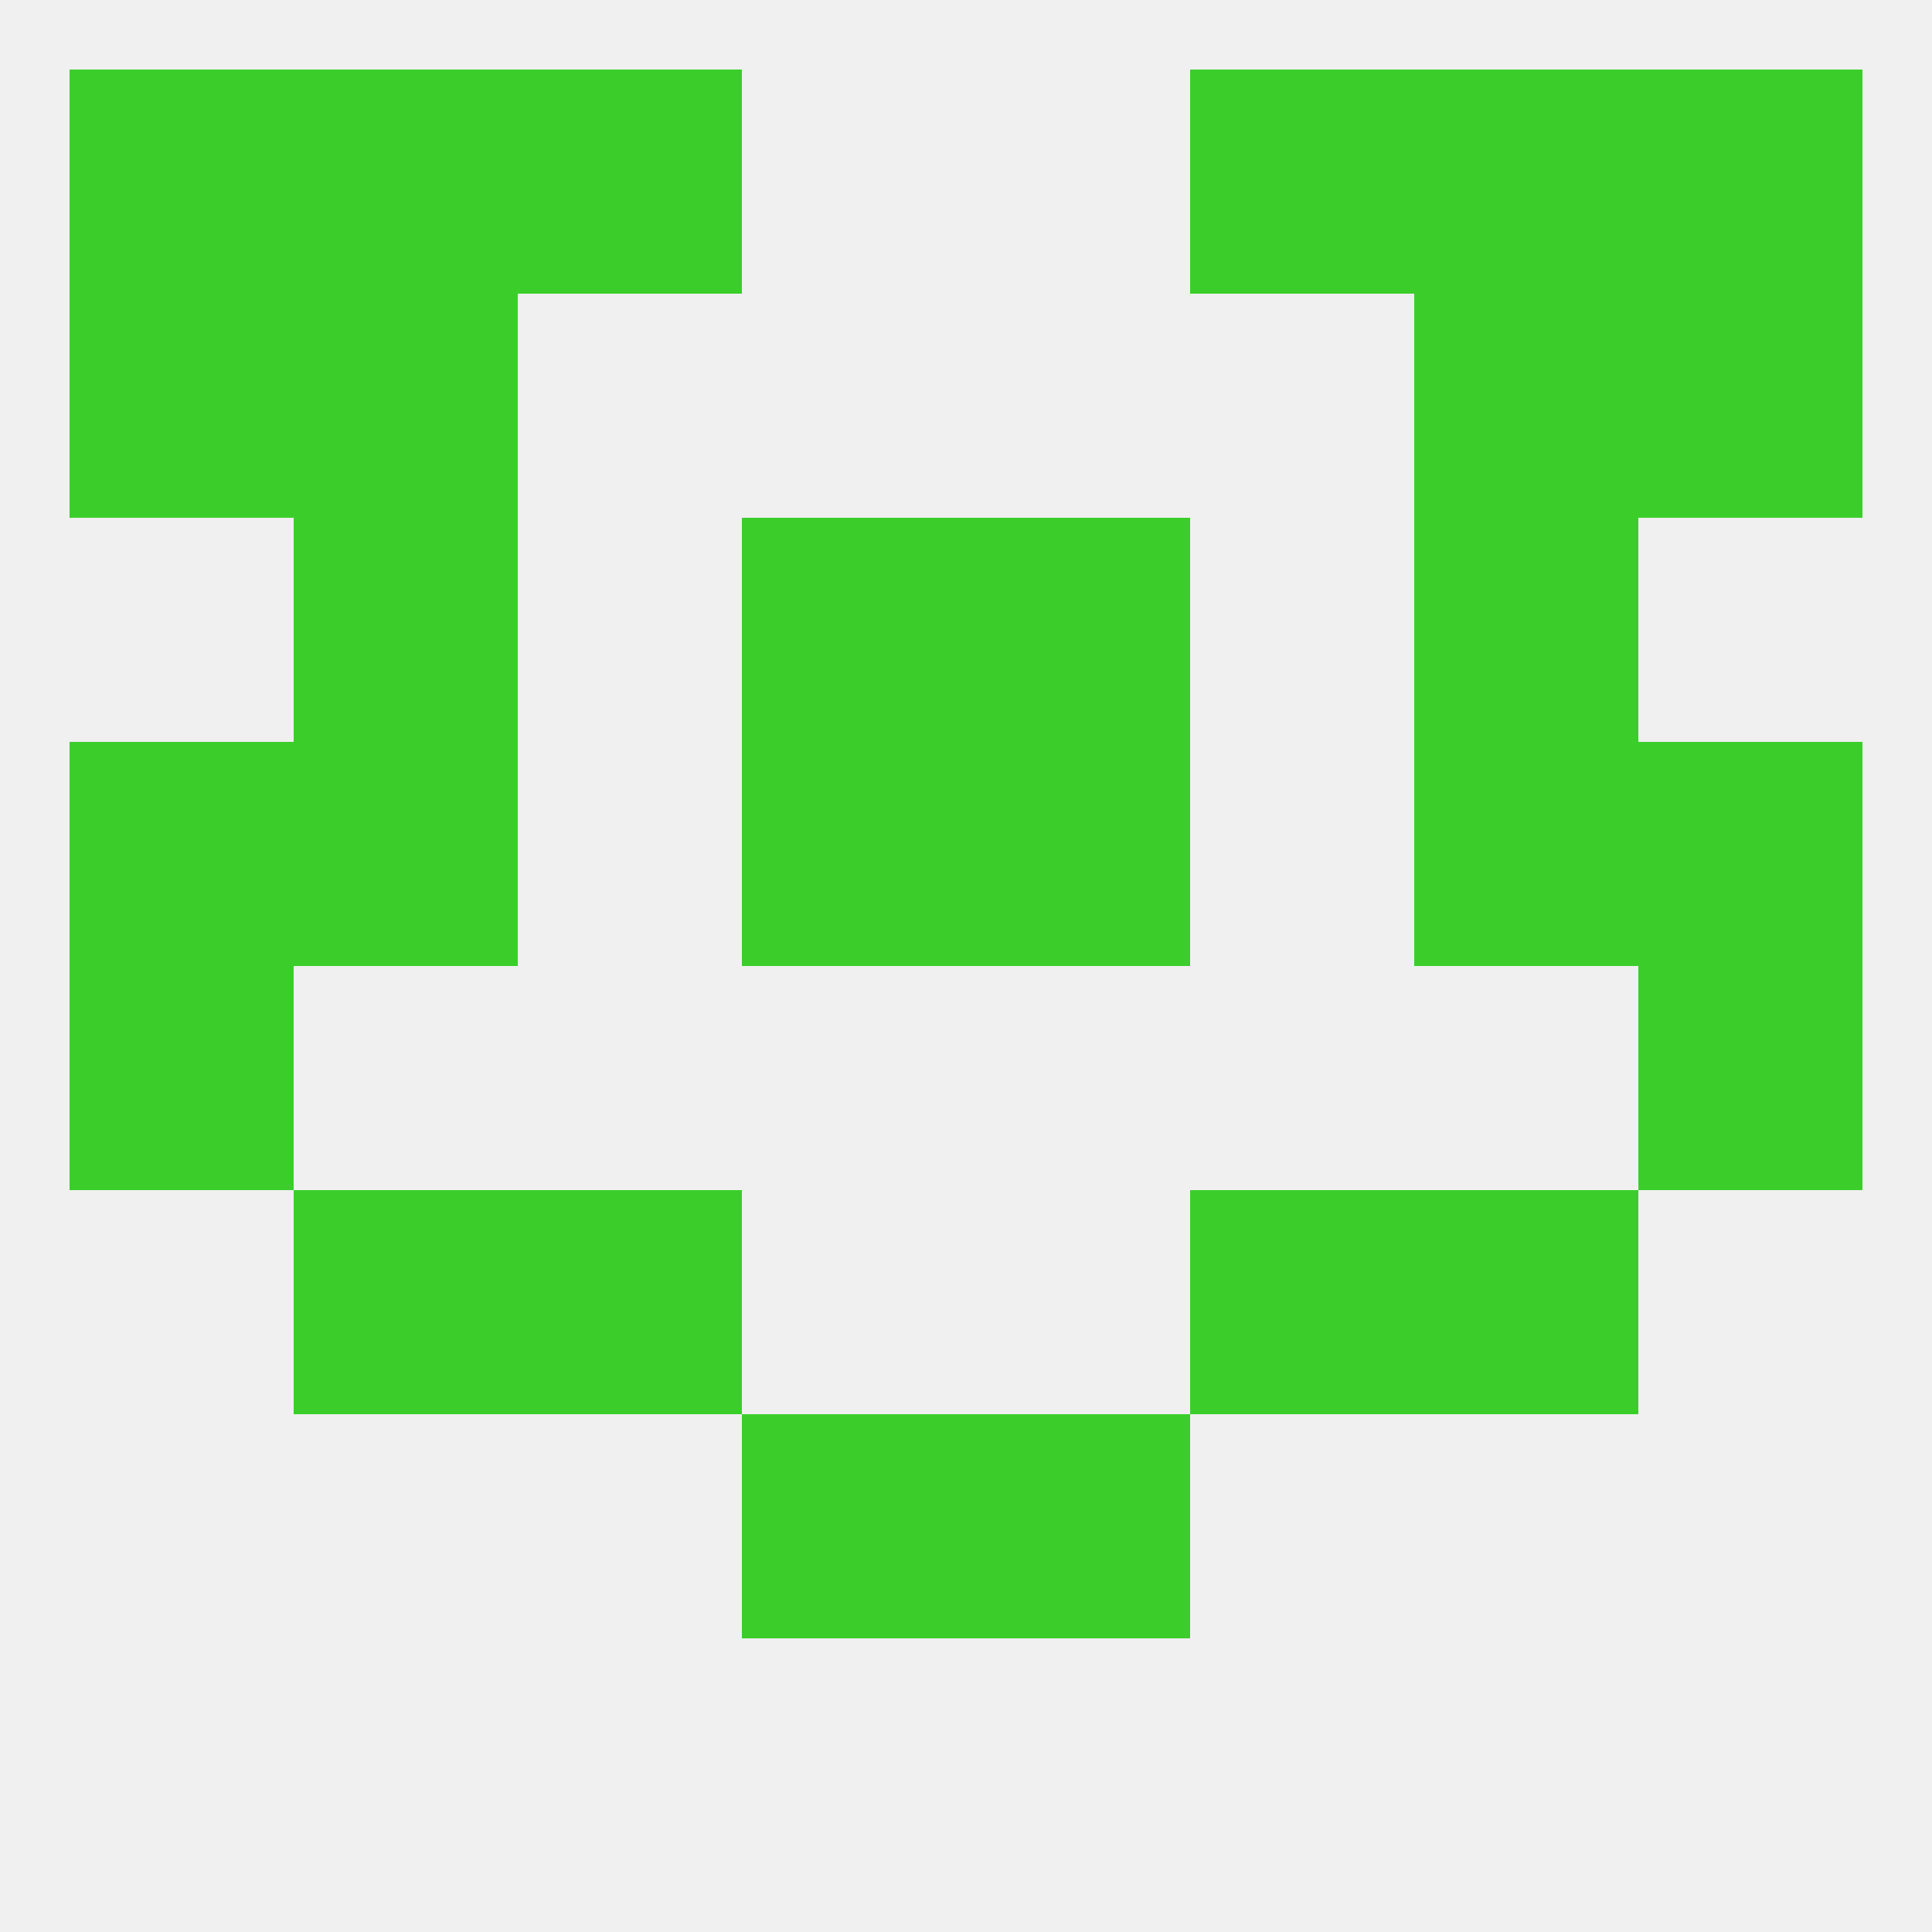
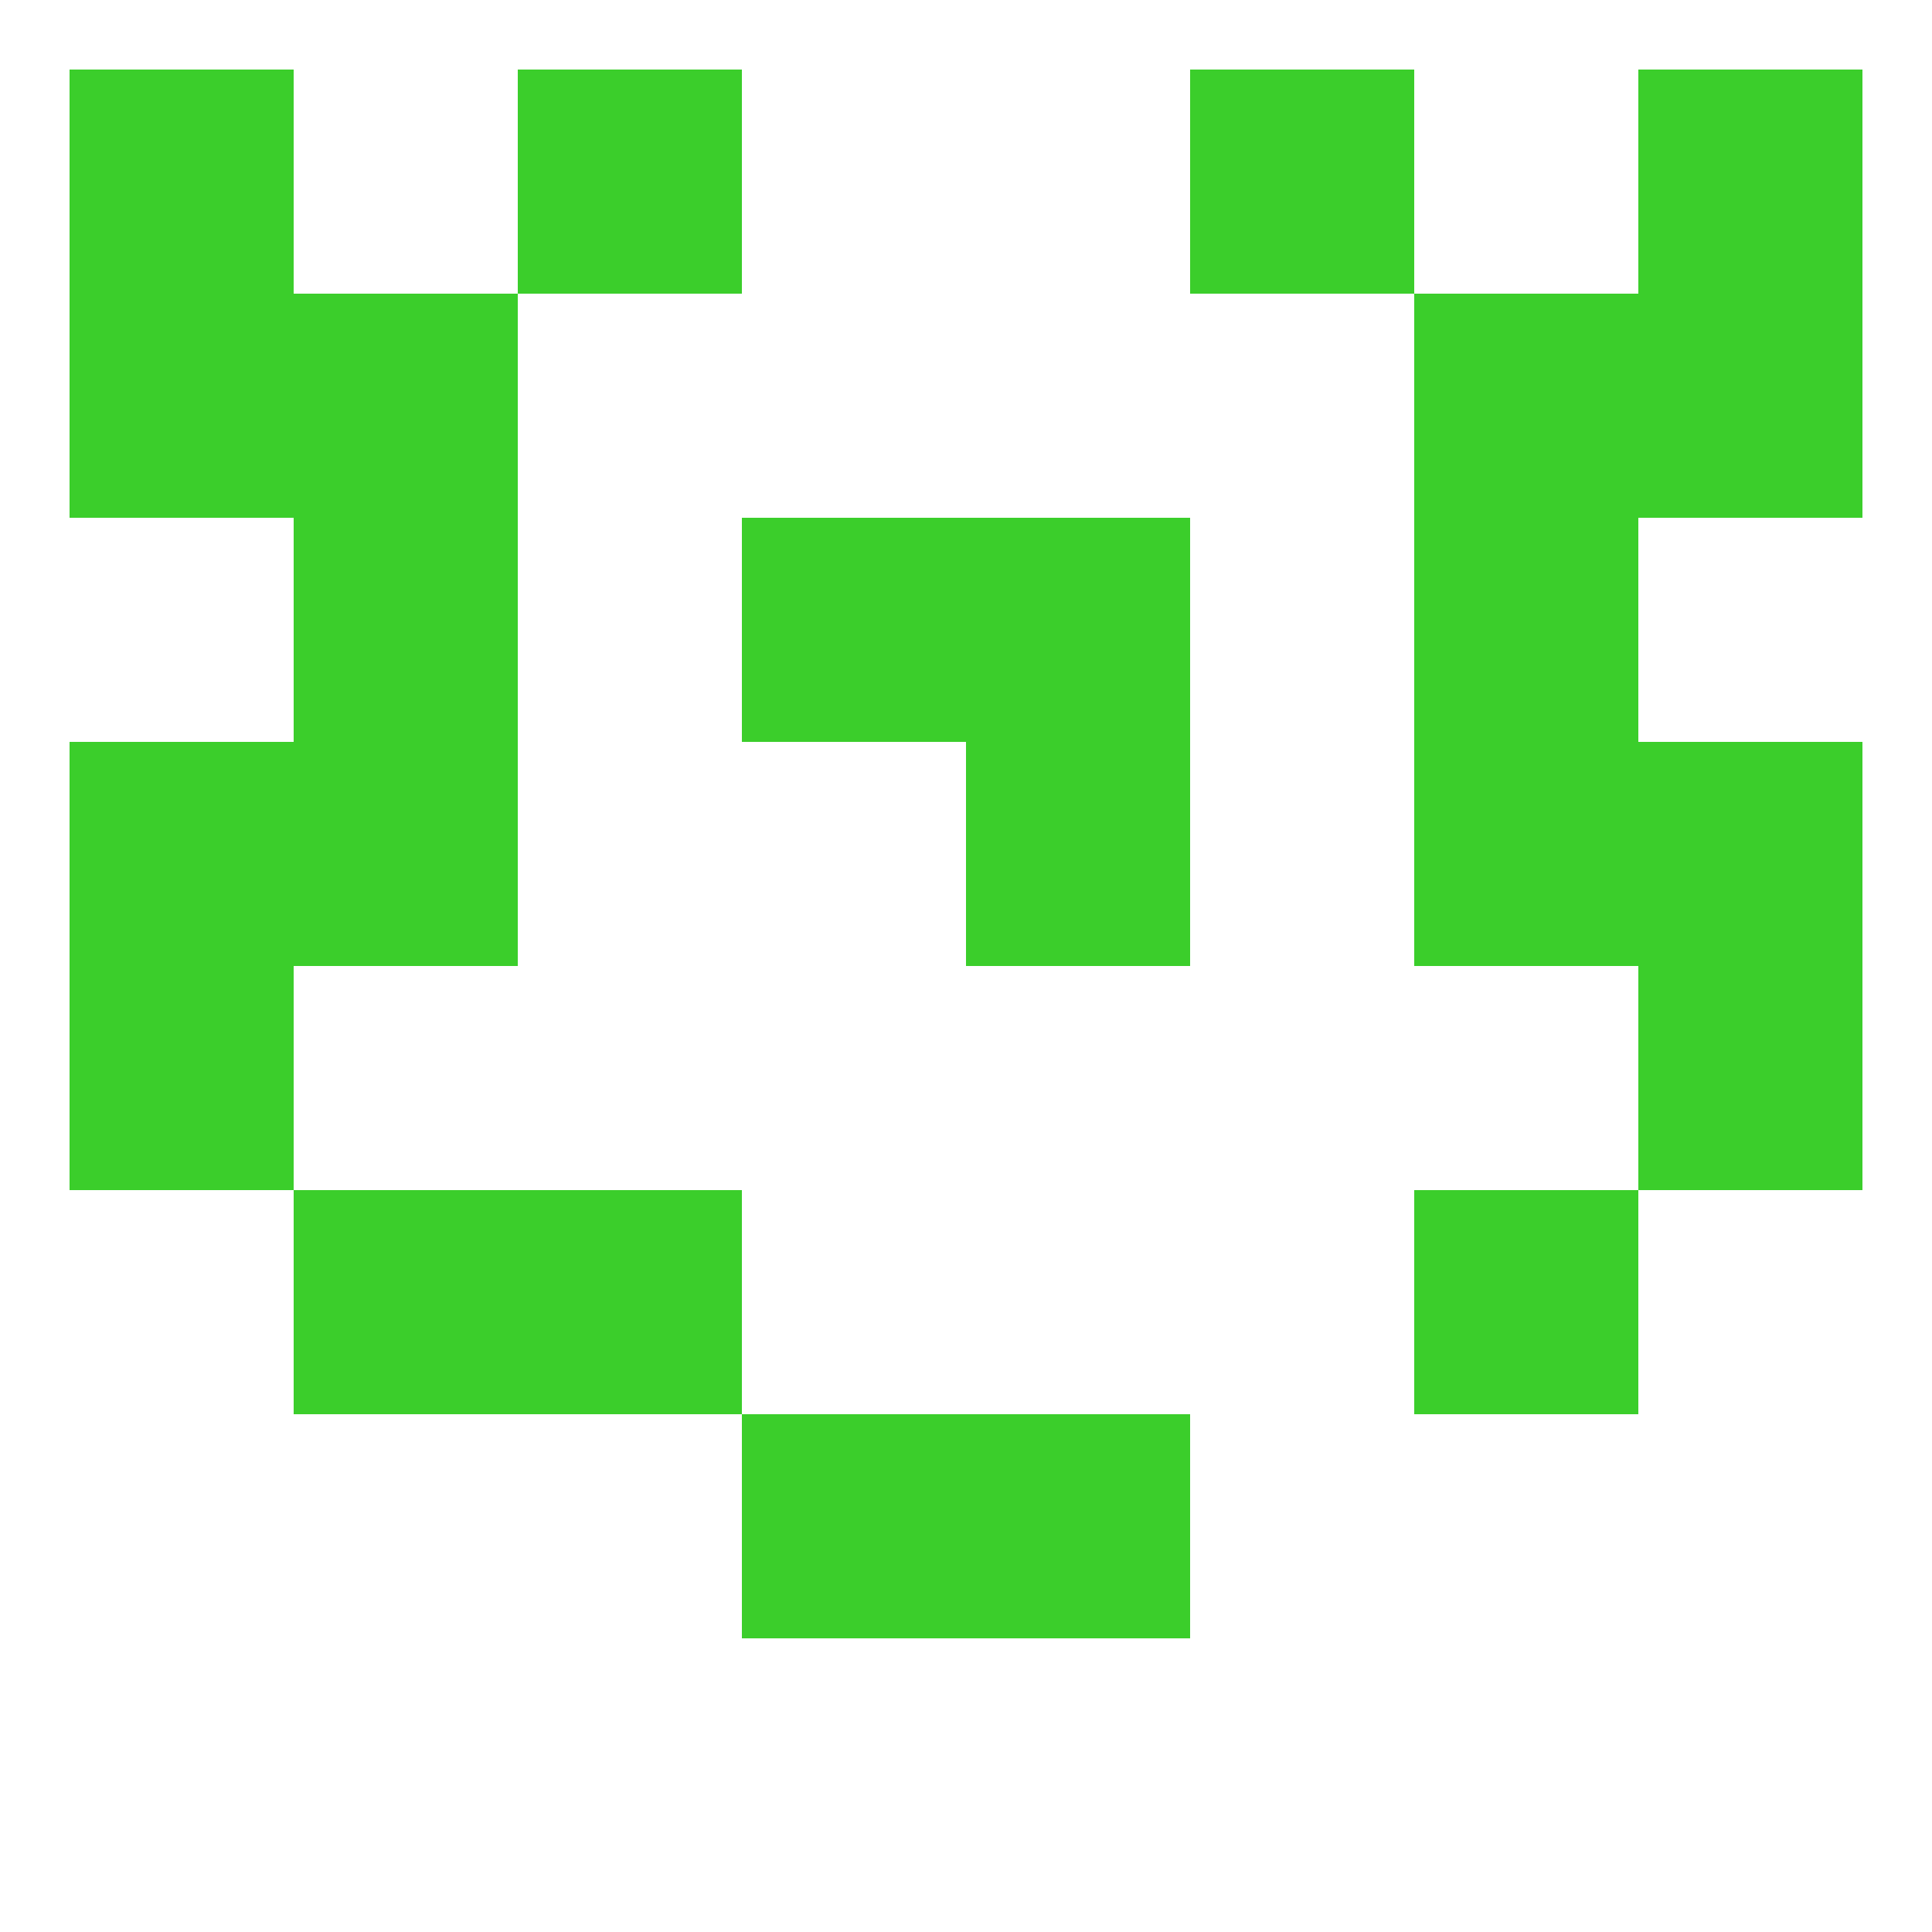
<svg xmlns="http://www.w3.org/2000/svg" version="1.1" baseprofile="full" width="250" height="250" viewBox="0 0 250 250">
-   <rect width="100%" height="100%" fill="rgba(240,240,240,255)" />
-   <rect x="154" y="154" width="29" height="29" fill="rgba(59,206,43,255)" />
  <rect x="38" y="154" width="29" height="29" fill="rgba(59,206,43,255)" />
  <rect x="183" y="154" width="29" height="29" fill="rgba(59,206,43,255)" />
  <rect x="67" y="154" width="29" height="29" fill="rgba(59,206,43,255)" />
  <rect x="96" y="183" width="29" height="29" fill="rgba(59,206,43,255)" />
  <rect x="125" y="183" width="29" height="29" fill="rgba(59,206,43,255)" />
  <rect x="212" y="96" width="29" height="29" fill="rgba(59,206,43,255)" />
-   <rect x="96" y="96" width="29" height="29" fill="rgba(59,206,43,255)" />
  <rect x="125" y="96" width="29" height="29" fill="rgba(59,206,43,255)" />
  <rect x="38" y="96" width="29" height="29" fill="rgba(59,206,43,255)" />
  <rect x="183" y="96" width="29" height="29" fill="rgba(59,206,43,255)" />
  <rect x="9" y="96" width="29" height="29" fill="rgba(59,206,43,255)" />
  <rect x="183" y="67" width="29" height="29" fill="rgba(59,206,43,255)" />
  <rect x="96" y="67" width="29" height="29" fill="rgba(59,206,43,255)" />
  <rect x="125" y="67" width="29" height="29" fill="rgba(59,206,43,255)" />
  <rect x="38" y="67" width="29" height="29" fill="rgba(59,206,43,255)" />
  <rect x="183" y="38" width="29" height="29" fill="rgba(59,206,43,255)" />
  <rect x="9" y="38" width="29" height="29" fill="rgba(59,206,43,255)" />
  <rect x="212" y="38" width="29" height="29" fill="rgba(59,206,43,255)" />
  <rect x="38" y="38" width="29" height="29" fill="rgba(59,206,43,255)" />
  <rect x="154" y="9" width="29" height="29" fill="rgba(59,206,43,255)" />
  <rect x="9" y="9" width="29" height="29" fill="rgba(59,206,43,255)" />
  <rect x="212" y="9" width="29" height="29" fill="rgba(59,206,43,255)" />
-   <rect x="38" y="9" width="29" height="29" fill="rgba(59,206,43,255)" />
-   <rect x="183" y="9" width="29" height="29" fill="rgba(59,206,43,255)" />
  <rect x="67" y="9" width="29" height="29" fill="rgba(59,206,43,255)" />
  <rect x="212" y="125" width="29" height="29" fill="rgba(59,206,43,255)" />
  <rect x="9" y="125" width="29" height="29" fill="rgba(59,206,43,255)" />
</svg>